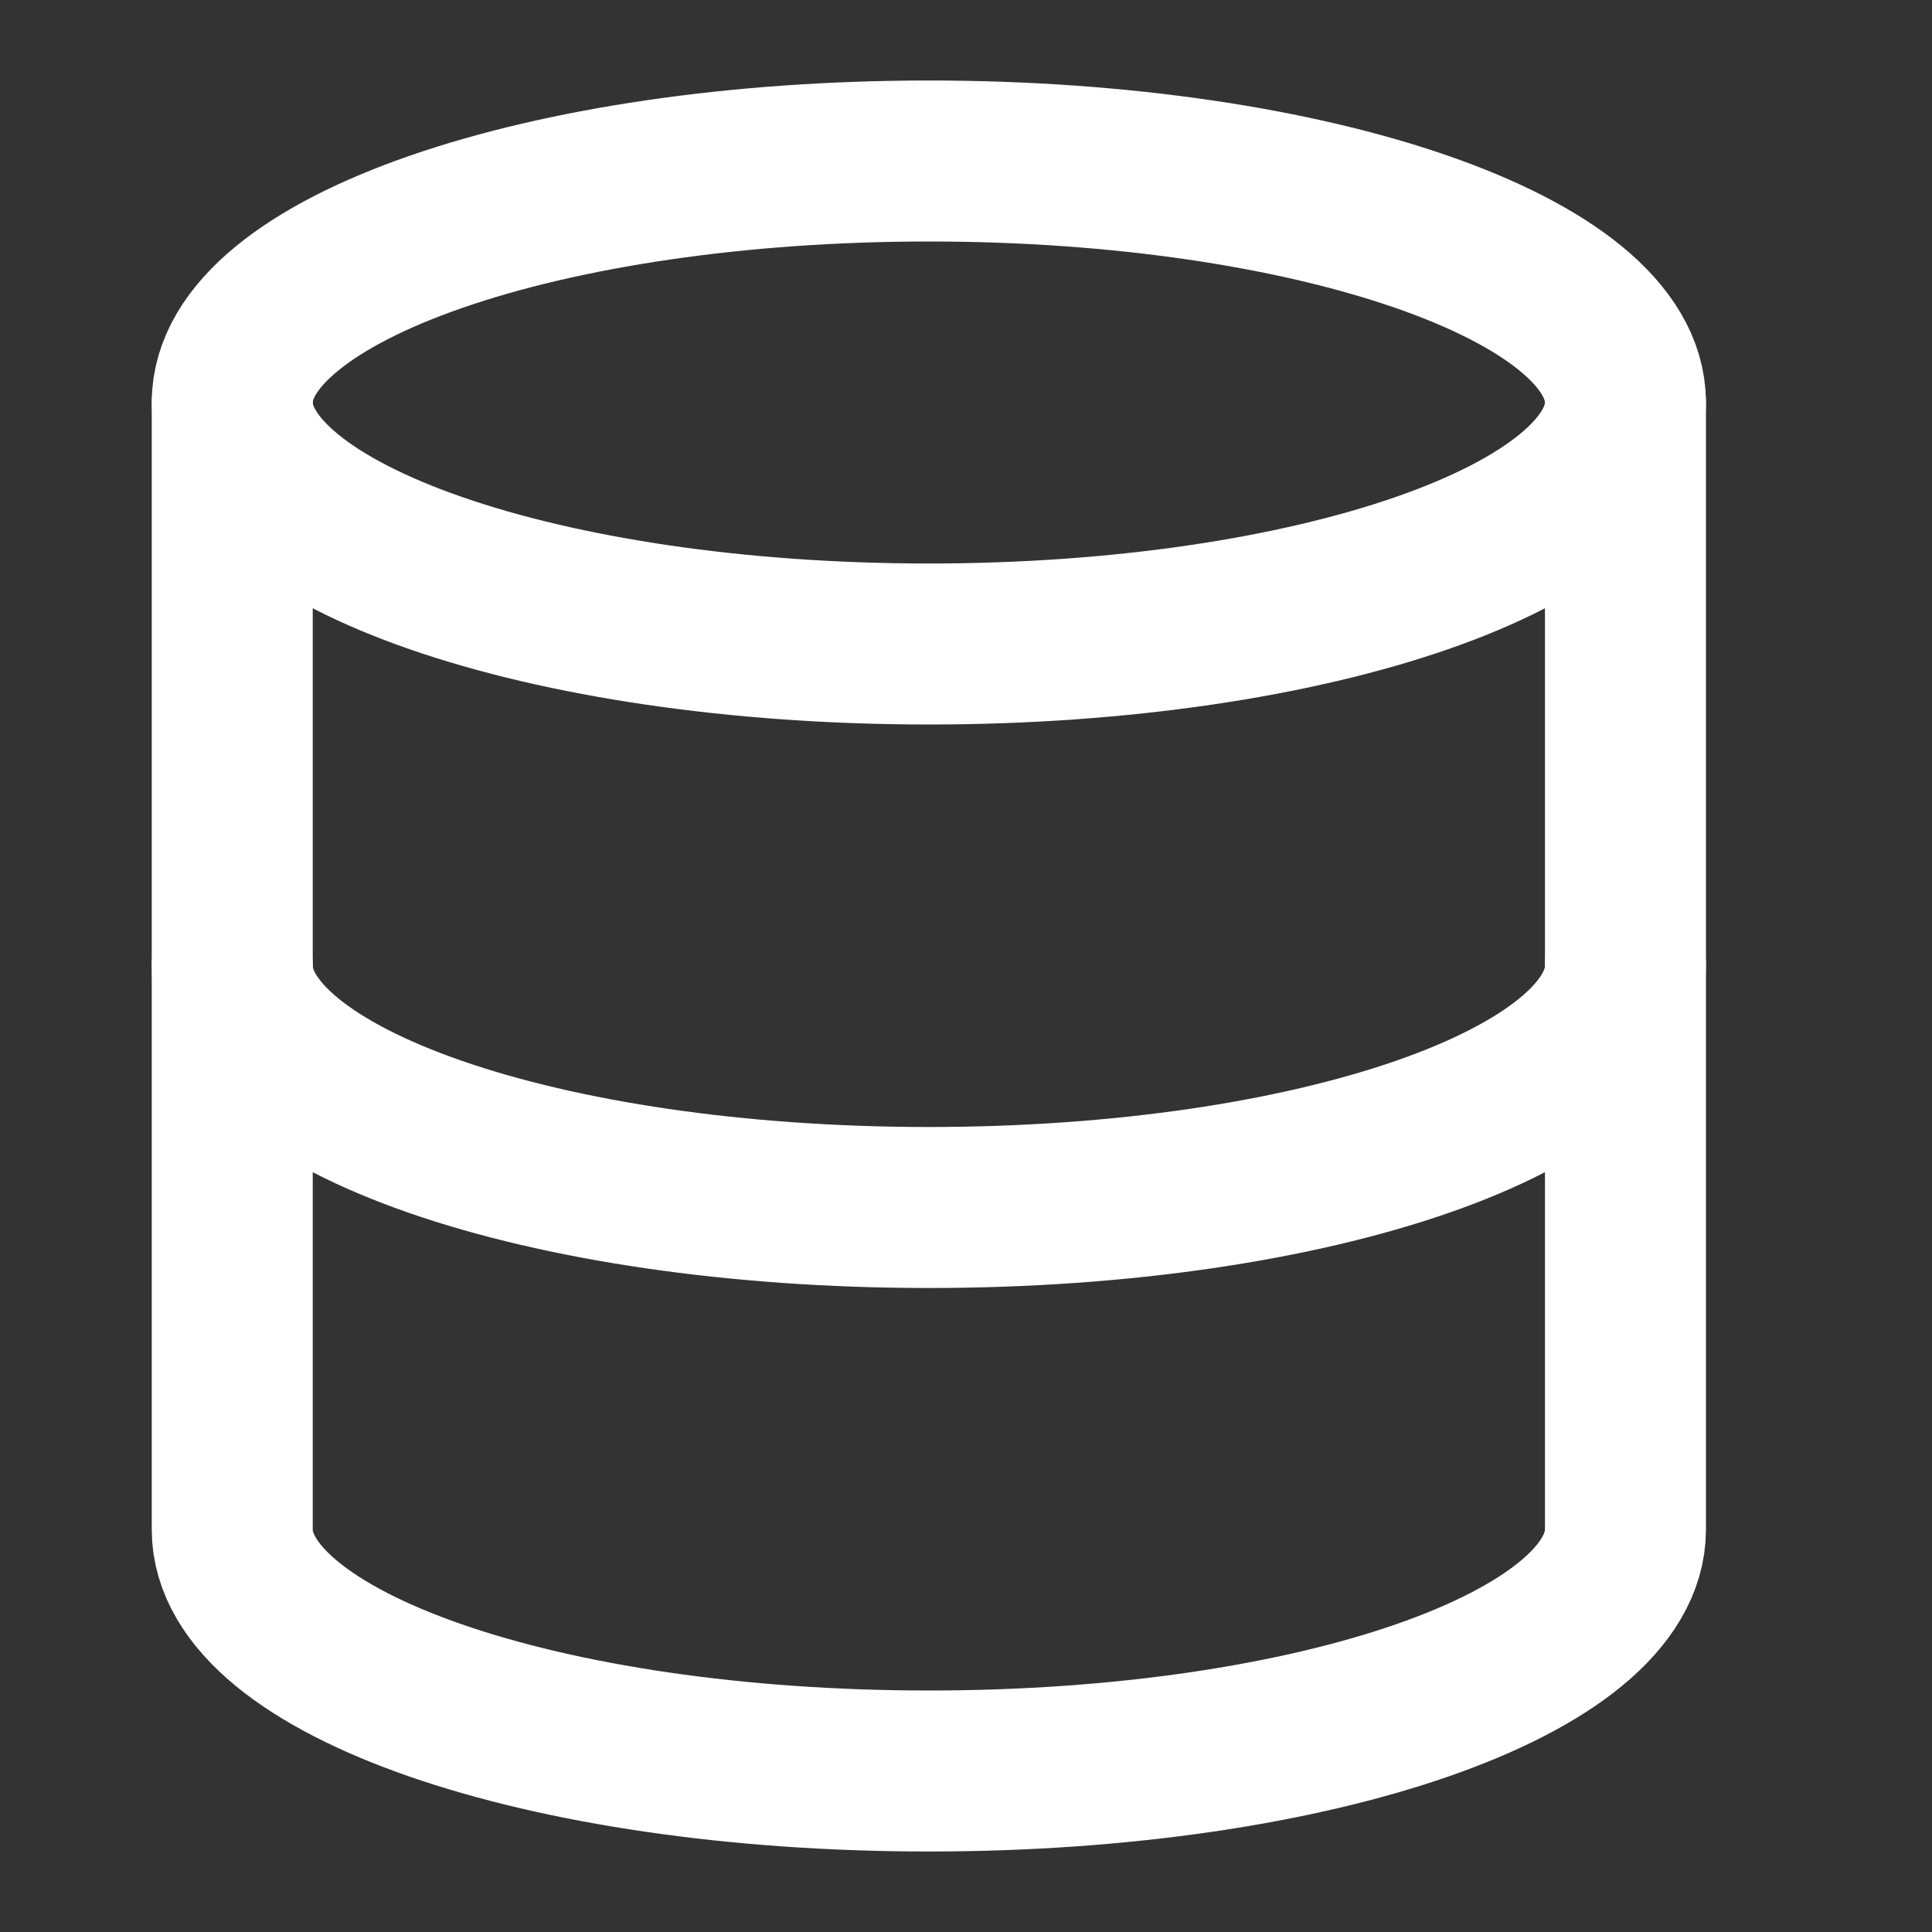
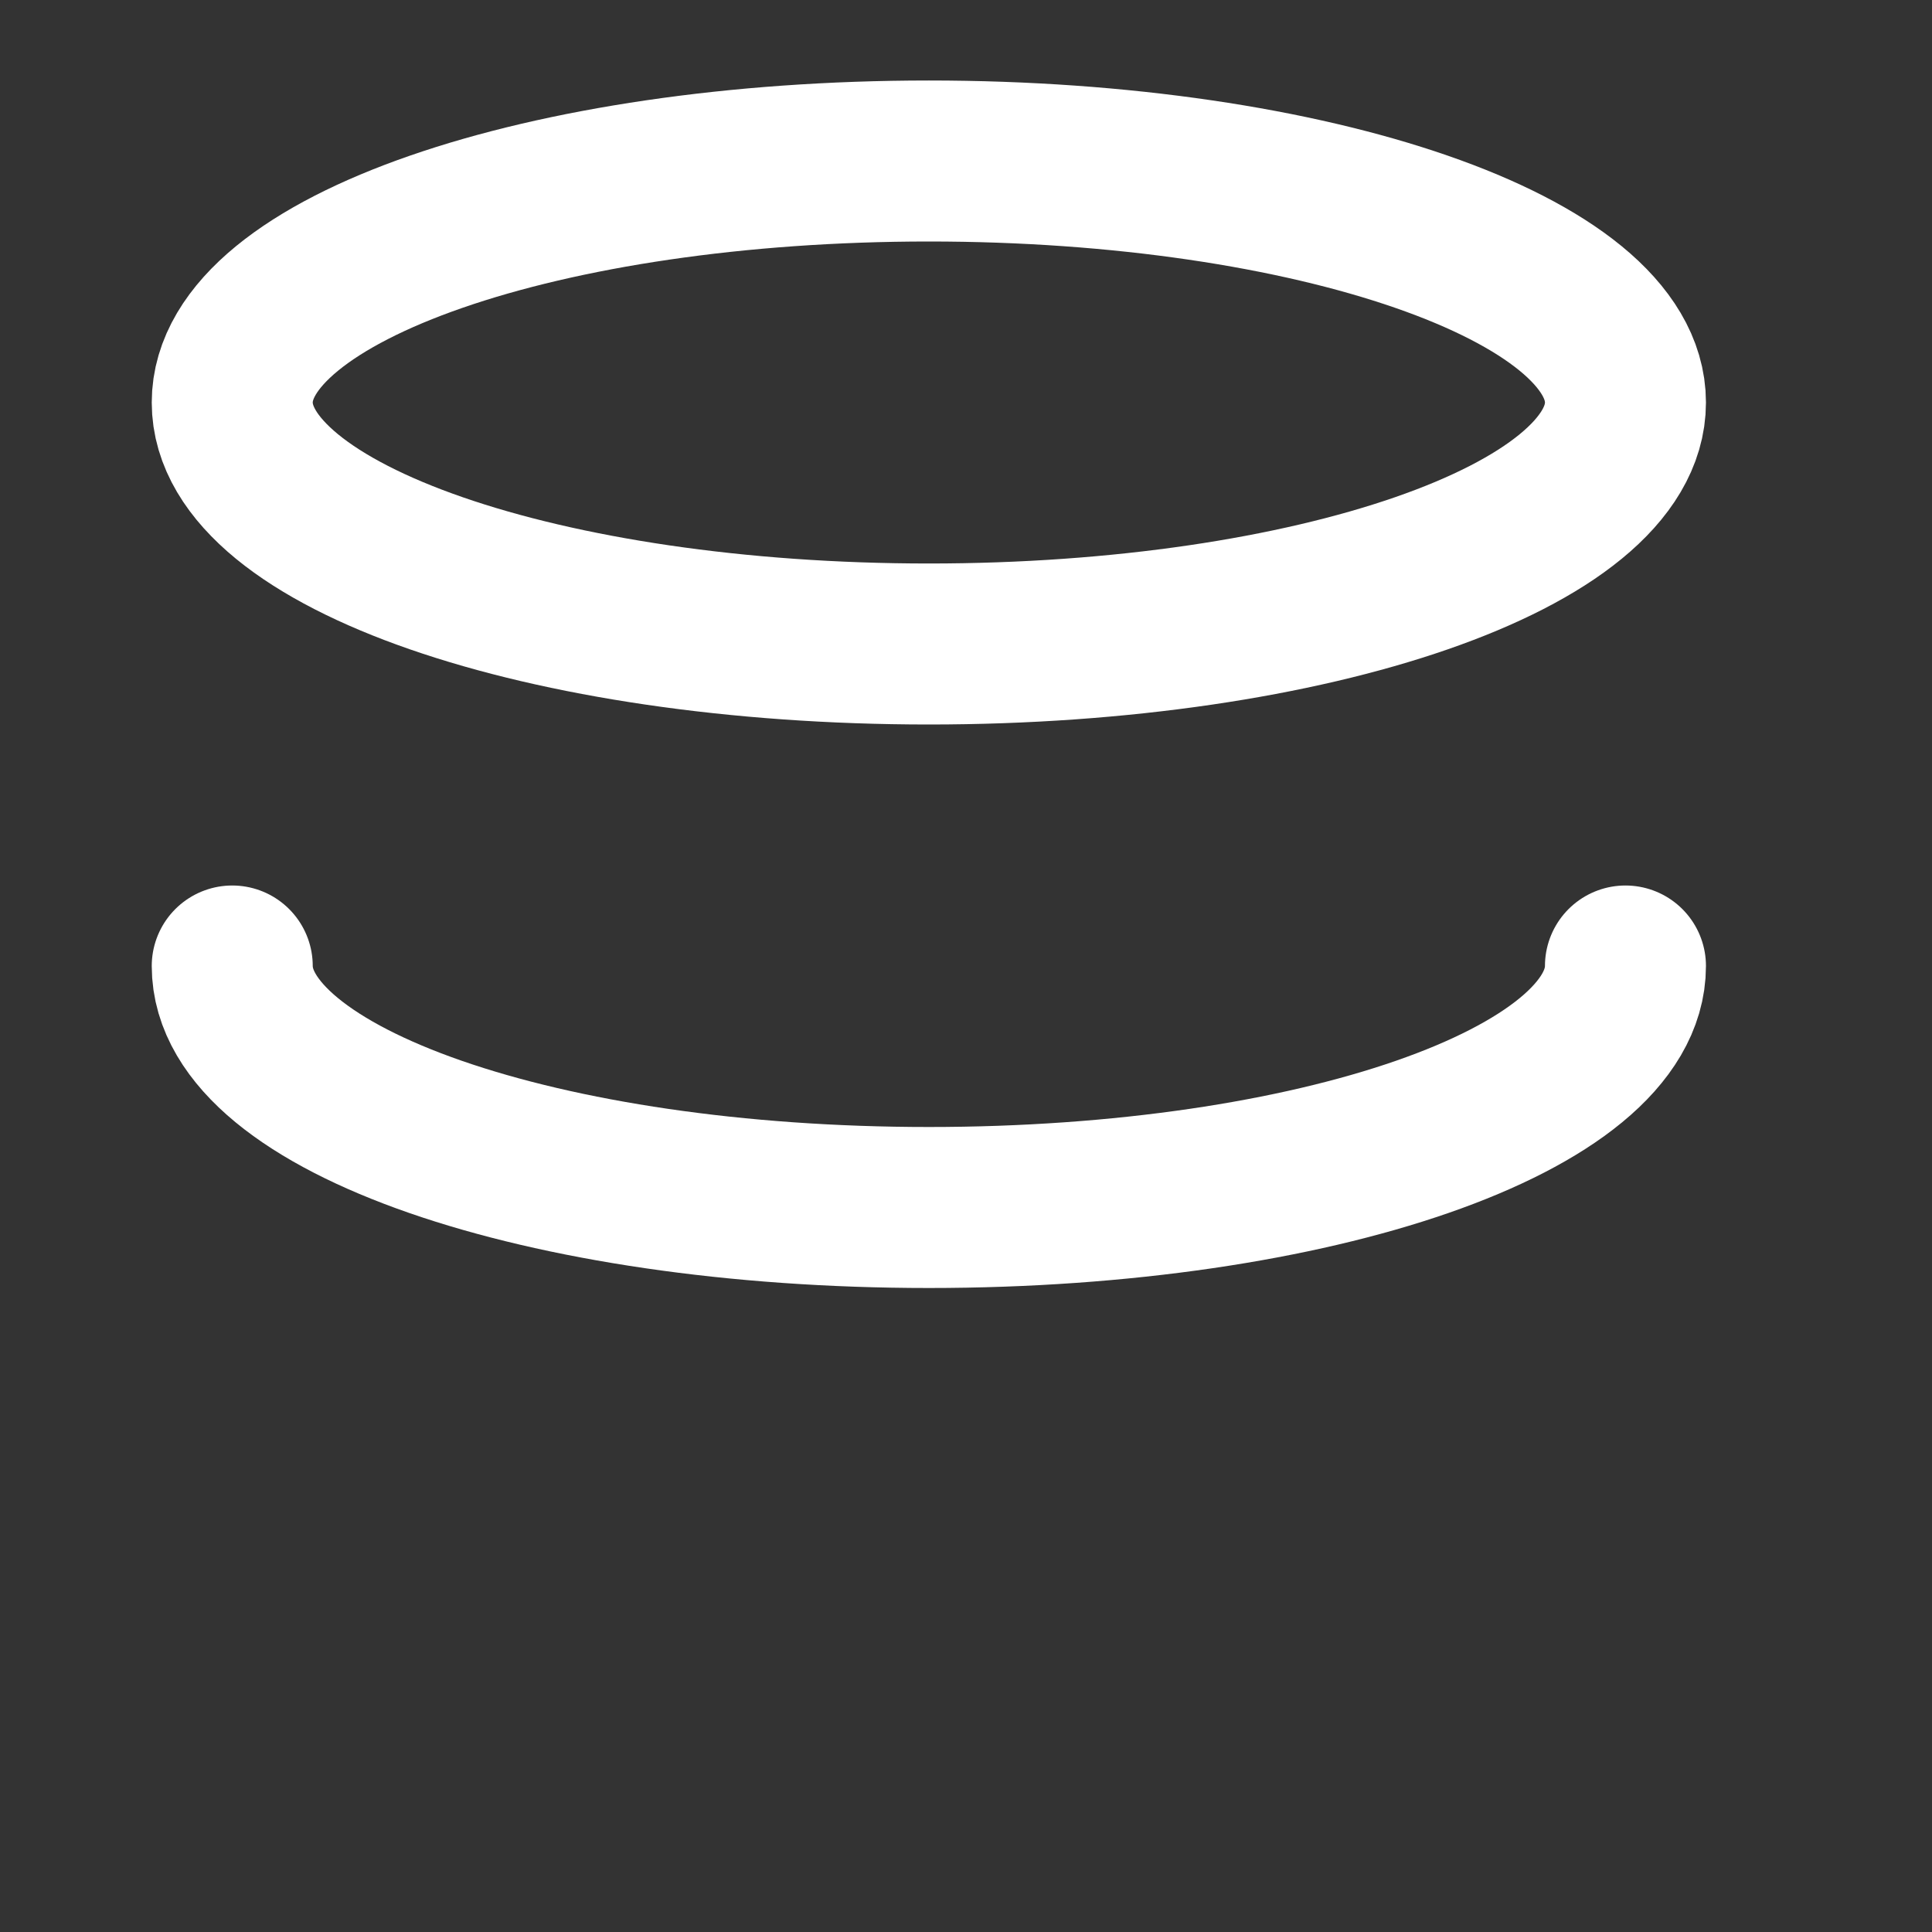
<svg xmlns="http://www.w3.org/2000/svg" width="24" height="24" viewBox="0 0 24 24" fill="none">
  <rect x="0" y="0" width="24" height="24" fill="#333333" stroke="none" />
  <path d="M11.539 8C16.318 8 20.192 6.657 20.192 5C20.192 3.343 16.318 2 11.539 2C6.759 2 2.885 3.343 2.885 5C2.885 6.657 6.759 8 11.539 8Z" stroke="white" stroke-width="2" stroke-linecap="round" stroke-linejoin="round" />
  <path d="M20.192 12C20.192 13.66 16.346 15 11.539 15C6.731 15 2.885 13.66 2.885 12" stroke="white" stroke-width="2" stroke-linecap="round" stroke-linejoin="round" />
-   <path d="M2.885 5V19C2.885 20.66 6.731 22 11.539 22C16.346 22 20.192 20.66 20.192 19V5" stroke="white" stroke-width="2" stroke-linecap="round" stroke-linejoin="round" />
</svg>